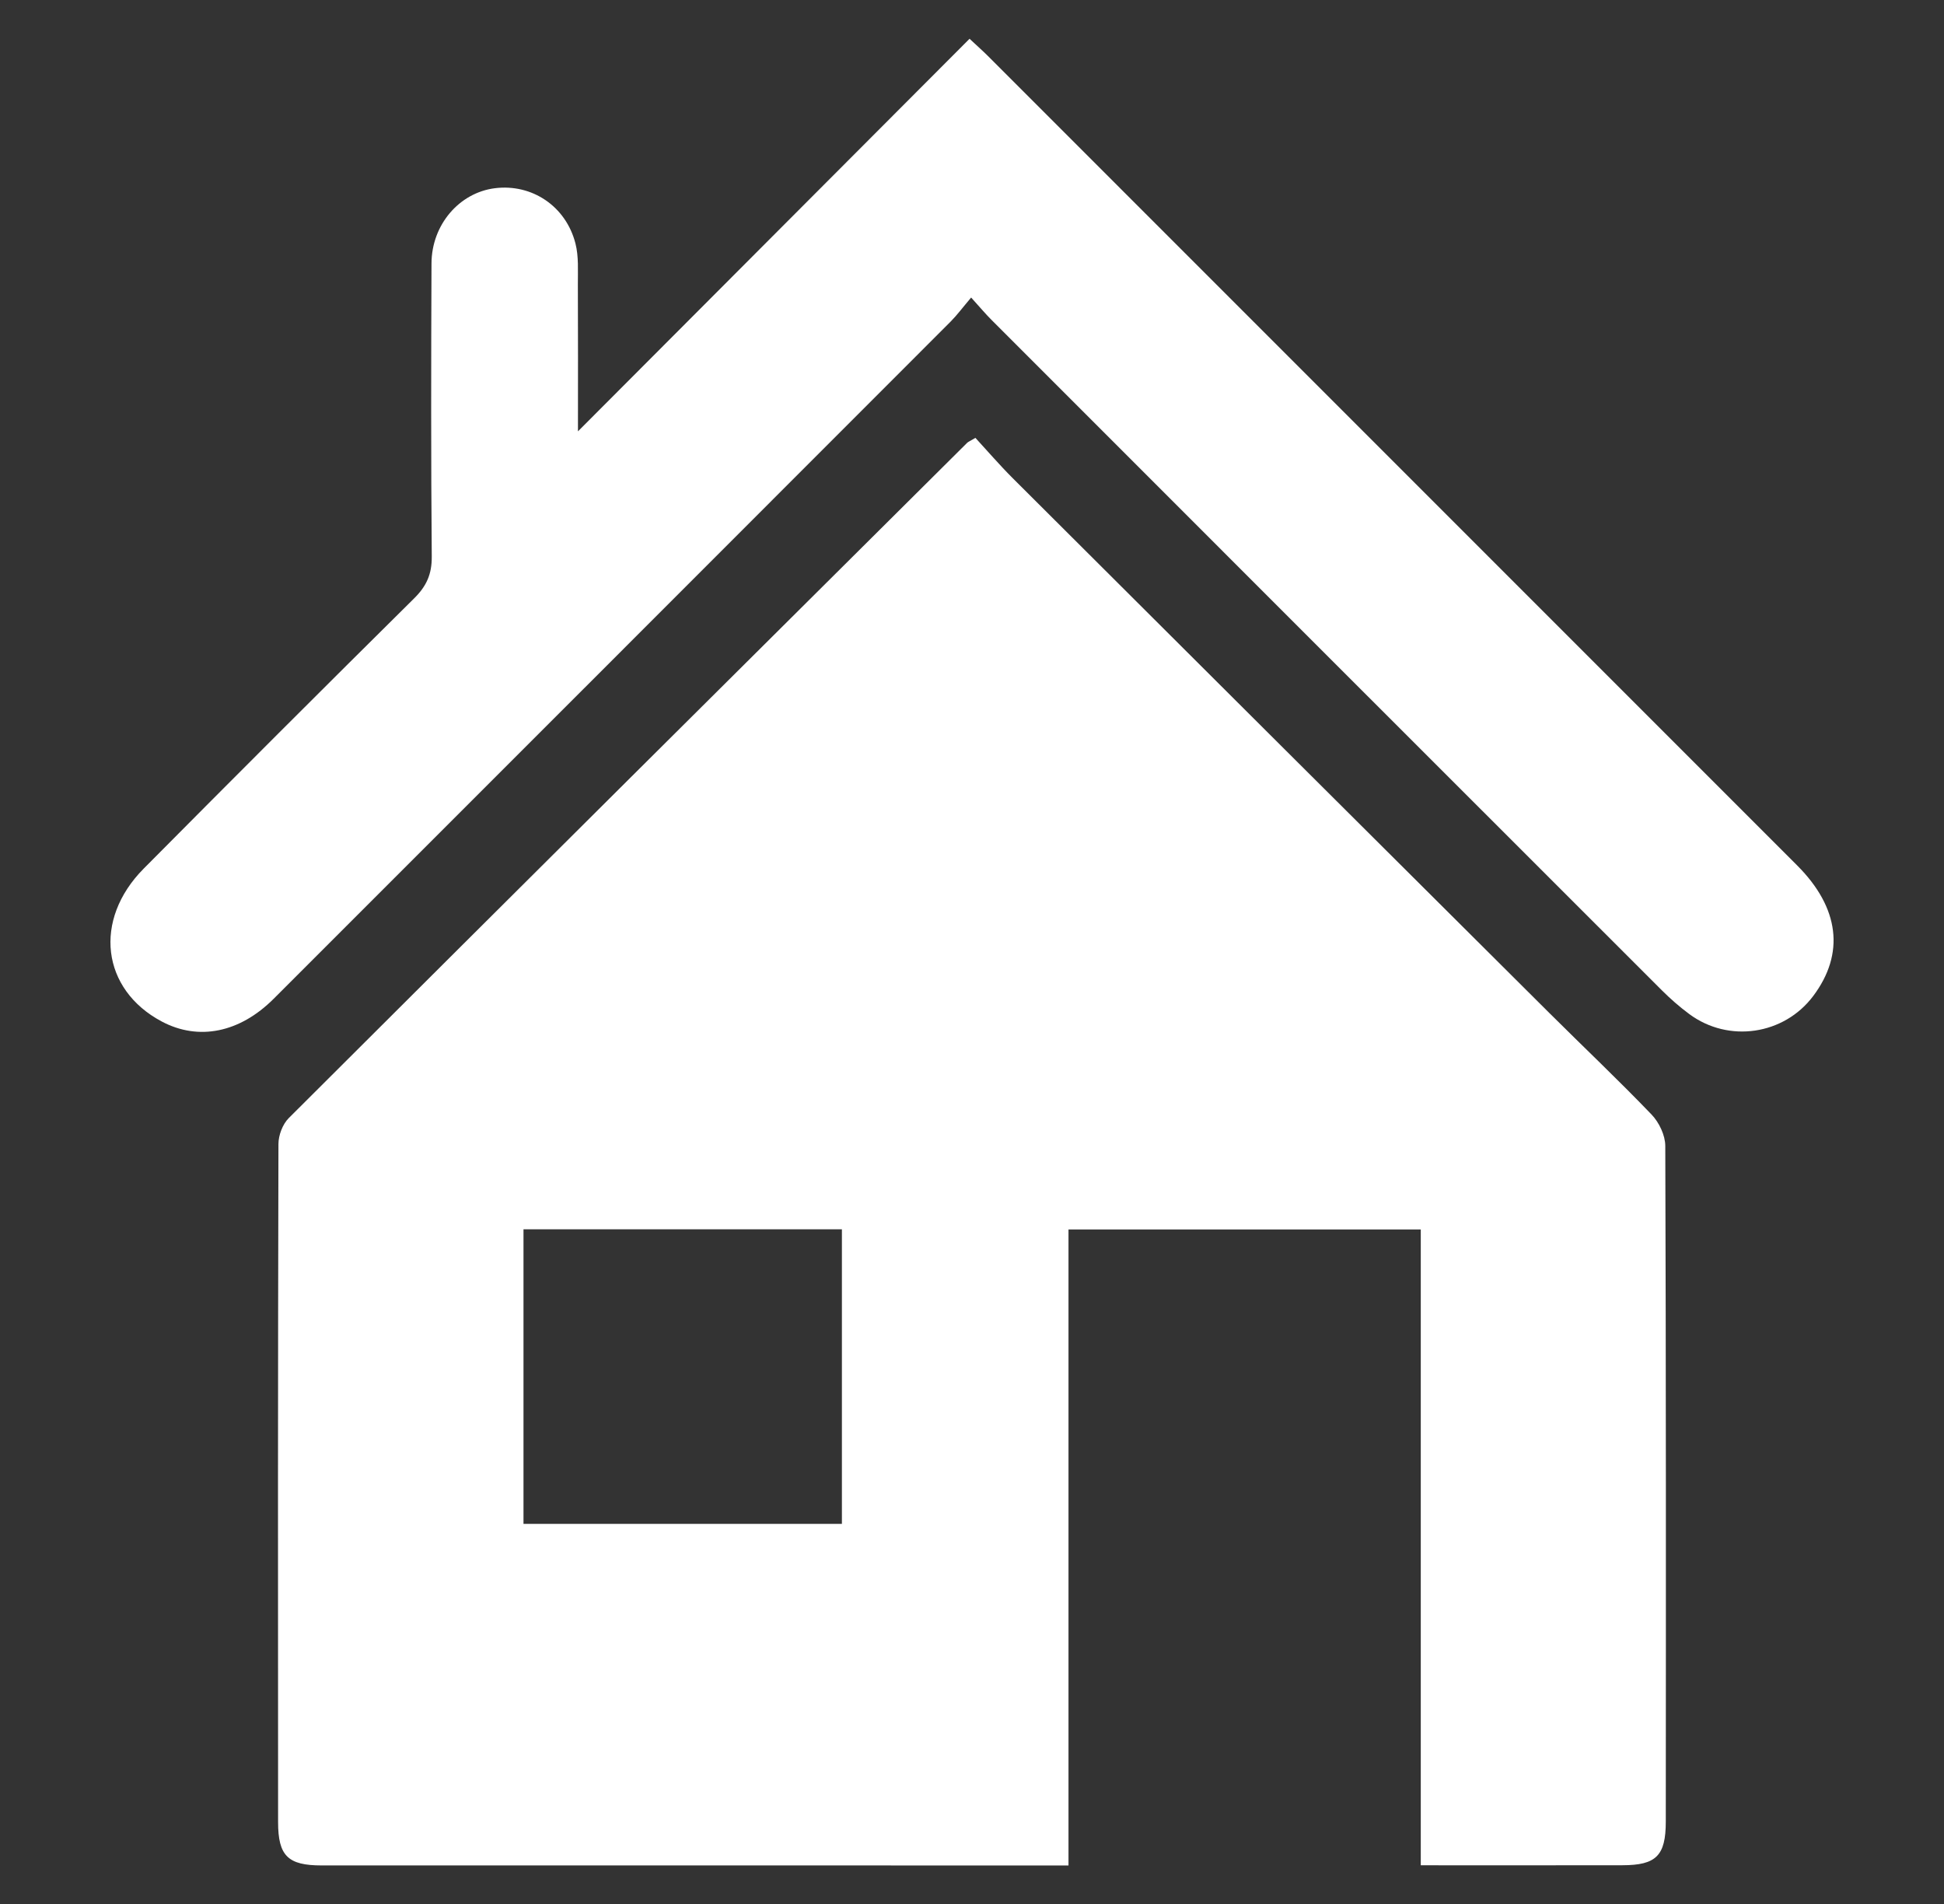
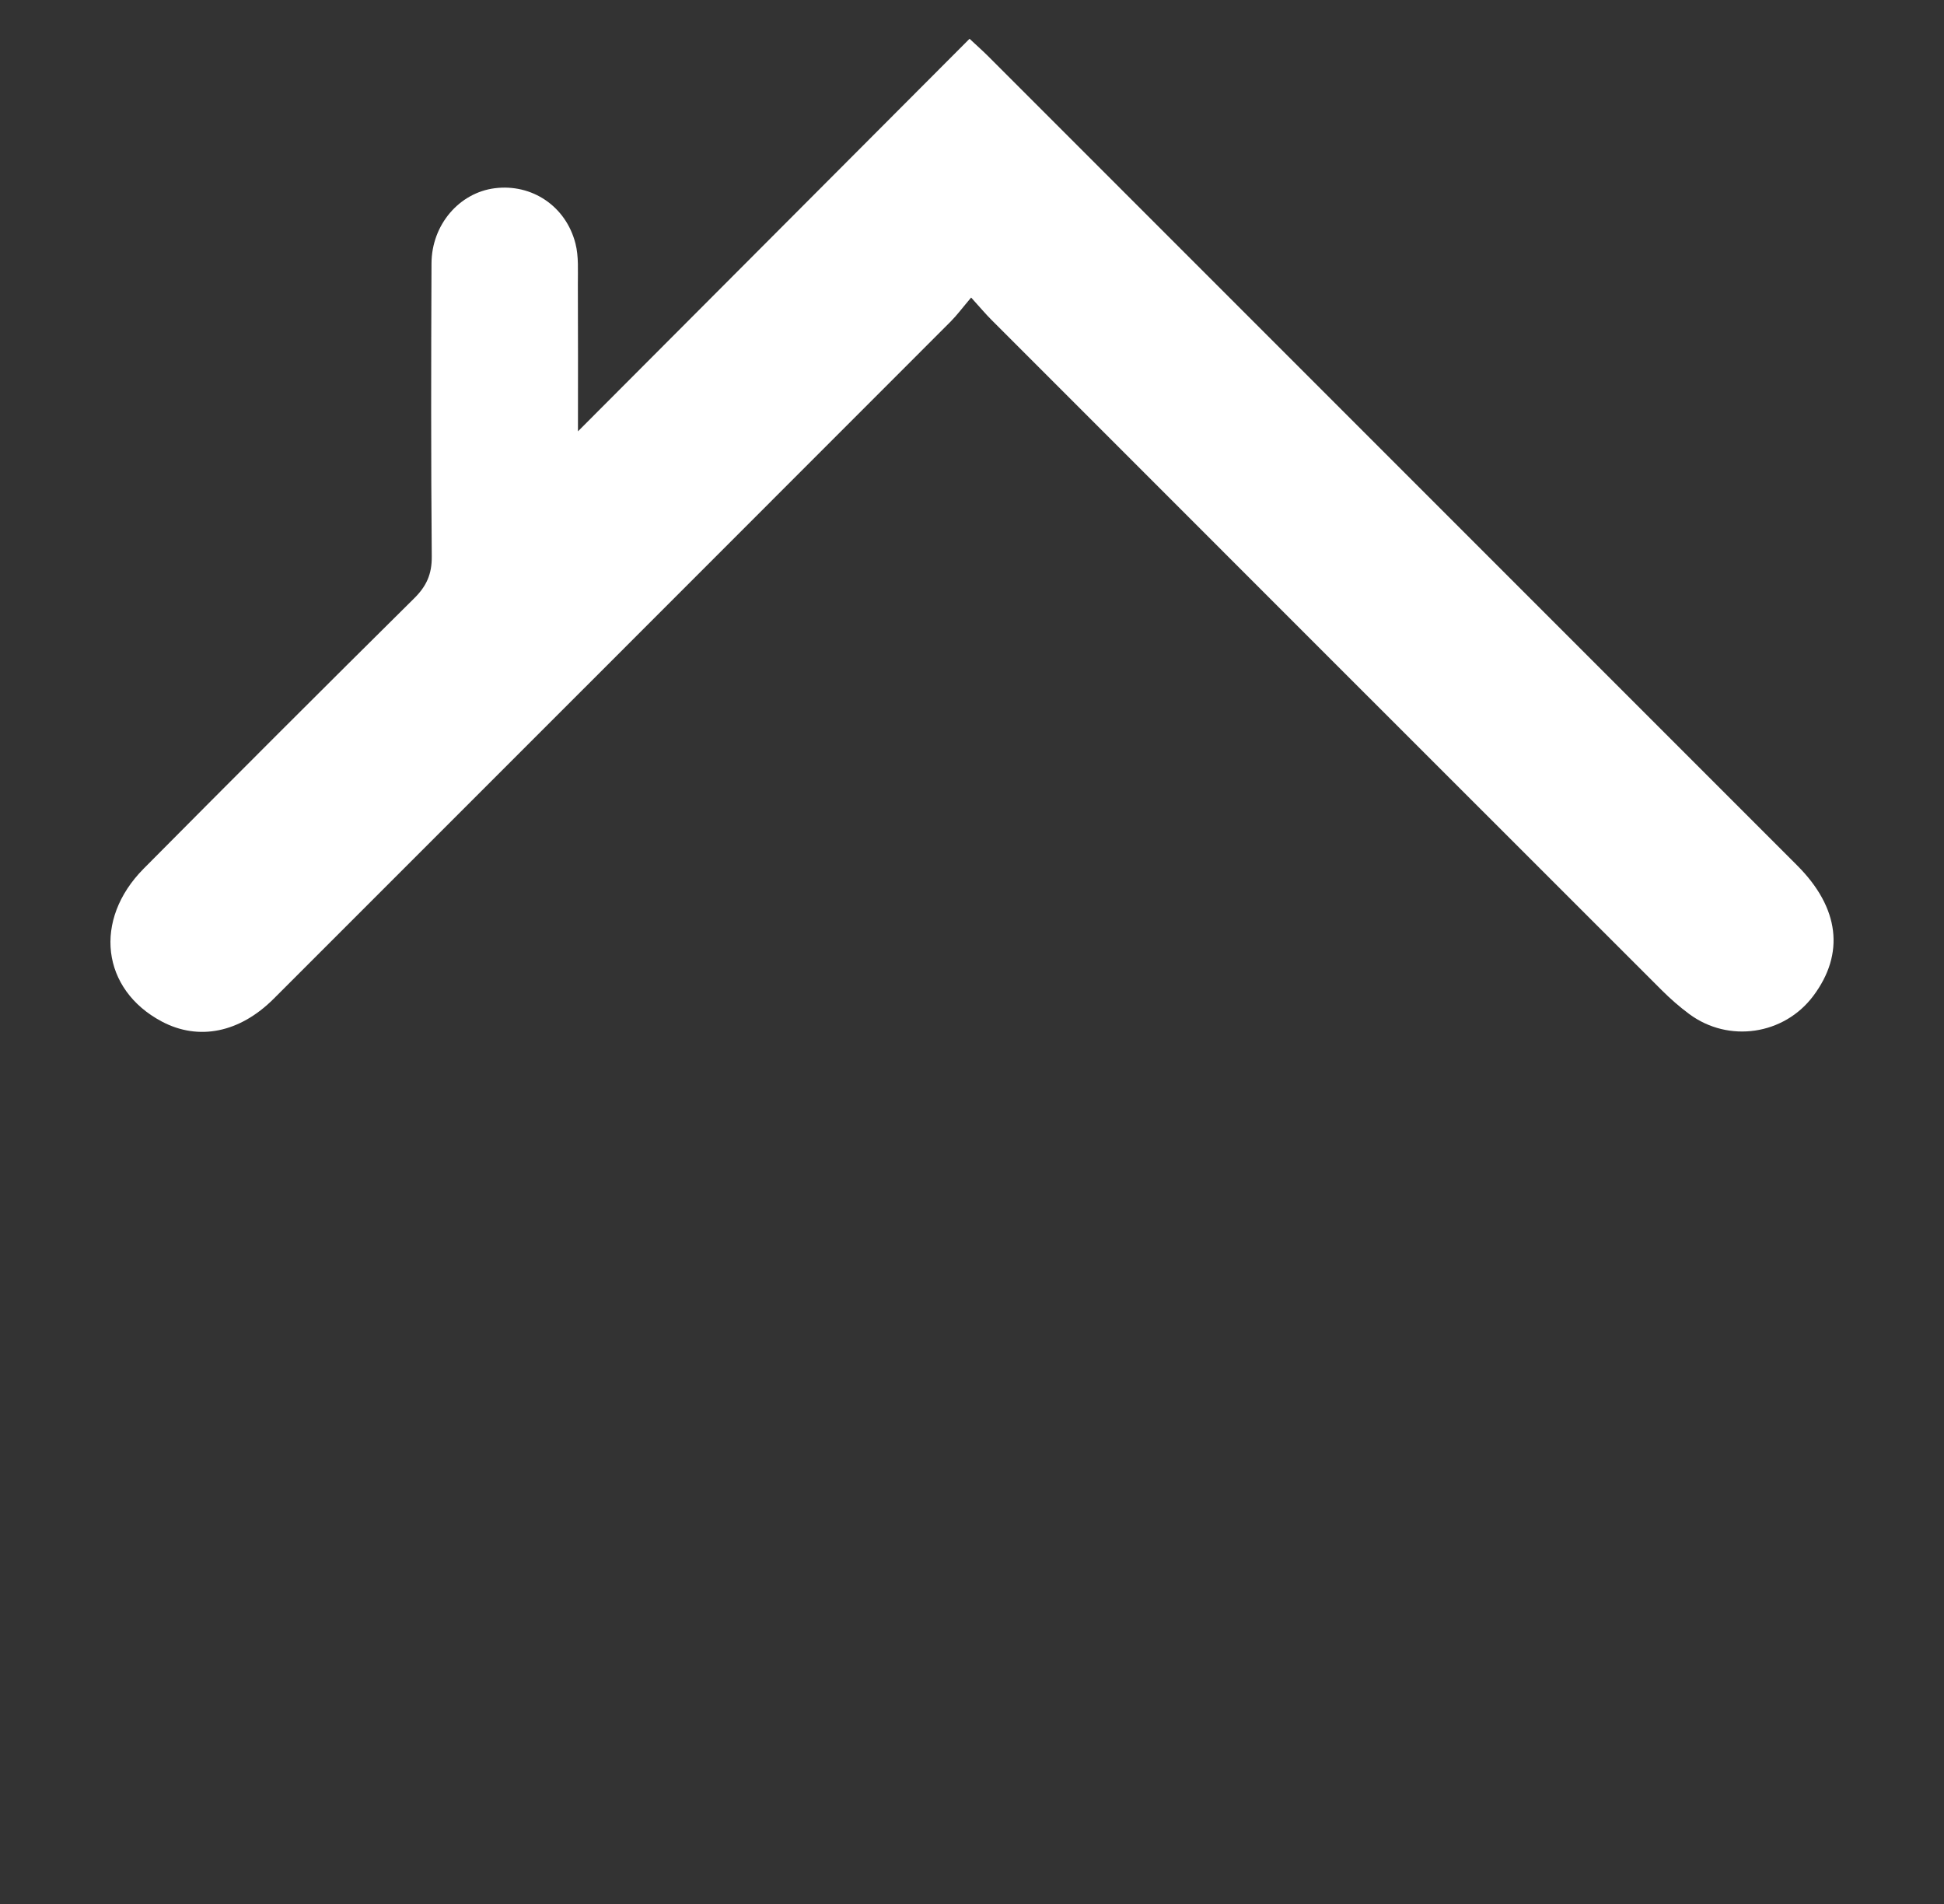
<svg xmlns="http://www.w3.org/2000/svg" version="1.1" id="Capa_1" x="0px" y="0px" width="261.14px" height="255.74px" viewBox="0 0 261.14 255.74" enable-background="new 0 0 261.14 255.74" xml:space="preserve">
  <rect x="0" y="0" width="261.14" height="255.74" fill="#333333" stroke="none" />
  <g>
-     <path fill="#FFFFFF" d="M221.858,149.685c-4.471-4.656-9.167-9.094-13.744-13.65c-24.029-23.923-48.051-47.853-72.057-71.798   c-1.788-1.784-3.438-3.707-5.028-5.431c-0.773,0.459-0.975,0.531-1.113,0.668c-30.394,30.211-60.791,60.418-91.127,90.687   c-0.821,0.819-1.383,2.301-1.385,3.476c-0.075,30.355-0.07,60.711-0.048,91.066c0.003,4.562,1.333,5.825,5.862,5.826   c32.401,0.004,64.803,0.002,97.204,0.002c0.967,0,1.935,0,3.11,0c0-28.762,0-57.026,0-85.413c15.848,0,31.481,0,47.322,0   c0,28.425,0,56.692,0,85.391c9.307,0,18.207,0.014,27.106-0.006c4.512-0.01,5.805-1.275,5.808-5.857   c0.021-30.253,0.036-60.506-0.068-90.759C223.695,152.467,222.865,150.734,221.858,149.685z M113.094,204.66   c-14.301,0-28.462,0-42.773,0c0-13.174,0-26.242,0-39.565c14.401,0,28.5,0,42.773,0C113.094,178.286,113.094,191.34,113.094,204.66   z" />
    <path fill="#FFFFFF" d="M241.418,116.23c-36.25-36.26-72.506-72.513-108.764-108.765c-0.638-0.638-1.317-1.234-2.413-2.257   C112.757,22.732,95.37,40.157,77.638,57.93c0-6.887,0.02-13.316-0.013-19.745c-0.009-1.831,0.124-3.738-0.322-5.479   c-1.287-5.032-5.861-8.052-10.827-7.428c-4.77,0.599-8.491,4.895-8.512,10.096c-0.054,13.125-0.076,26.252,0.035,39.377   c0.02,2.347-0.701,3.961-2.351,5.594c-12.171,12.047-24.282,24.154-36.344,36.31c-6.837,6.89-5.674,16.241,2.432,20.537   c4.933,2.615,10.455,1.513,15.025-3.055c30.315-30.303,60.624-60.613,90.923-90.932c0.866-0.867,1.599-1.865,2.77-3.245   c1.199,1.322,1.916,2.181,2.704,2.97c30.014,30.025,60.031,60.046,90.063,90.051c1.154,1.153,2.396,2.242,3.708,3.212   c5.281,3.906,12.714,2.8,16.637-2.42C247.841,128.084,247.104,121.918,241.418,116.23z" />
  </g>
</svg>